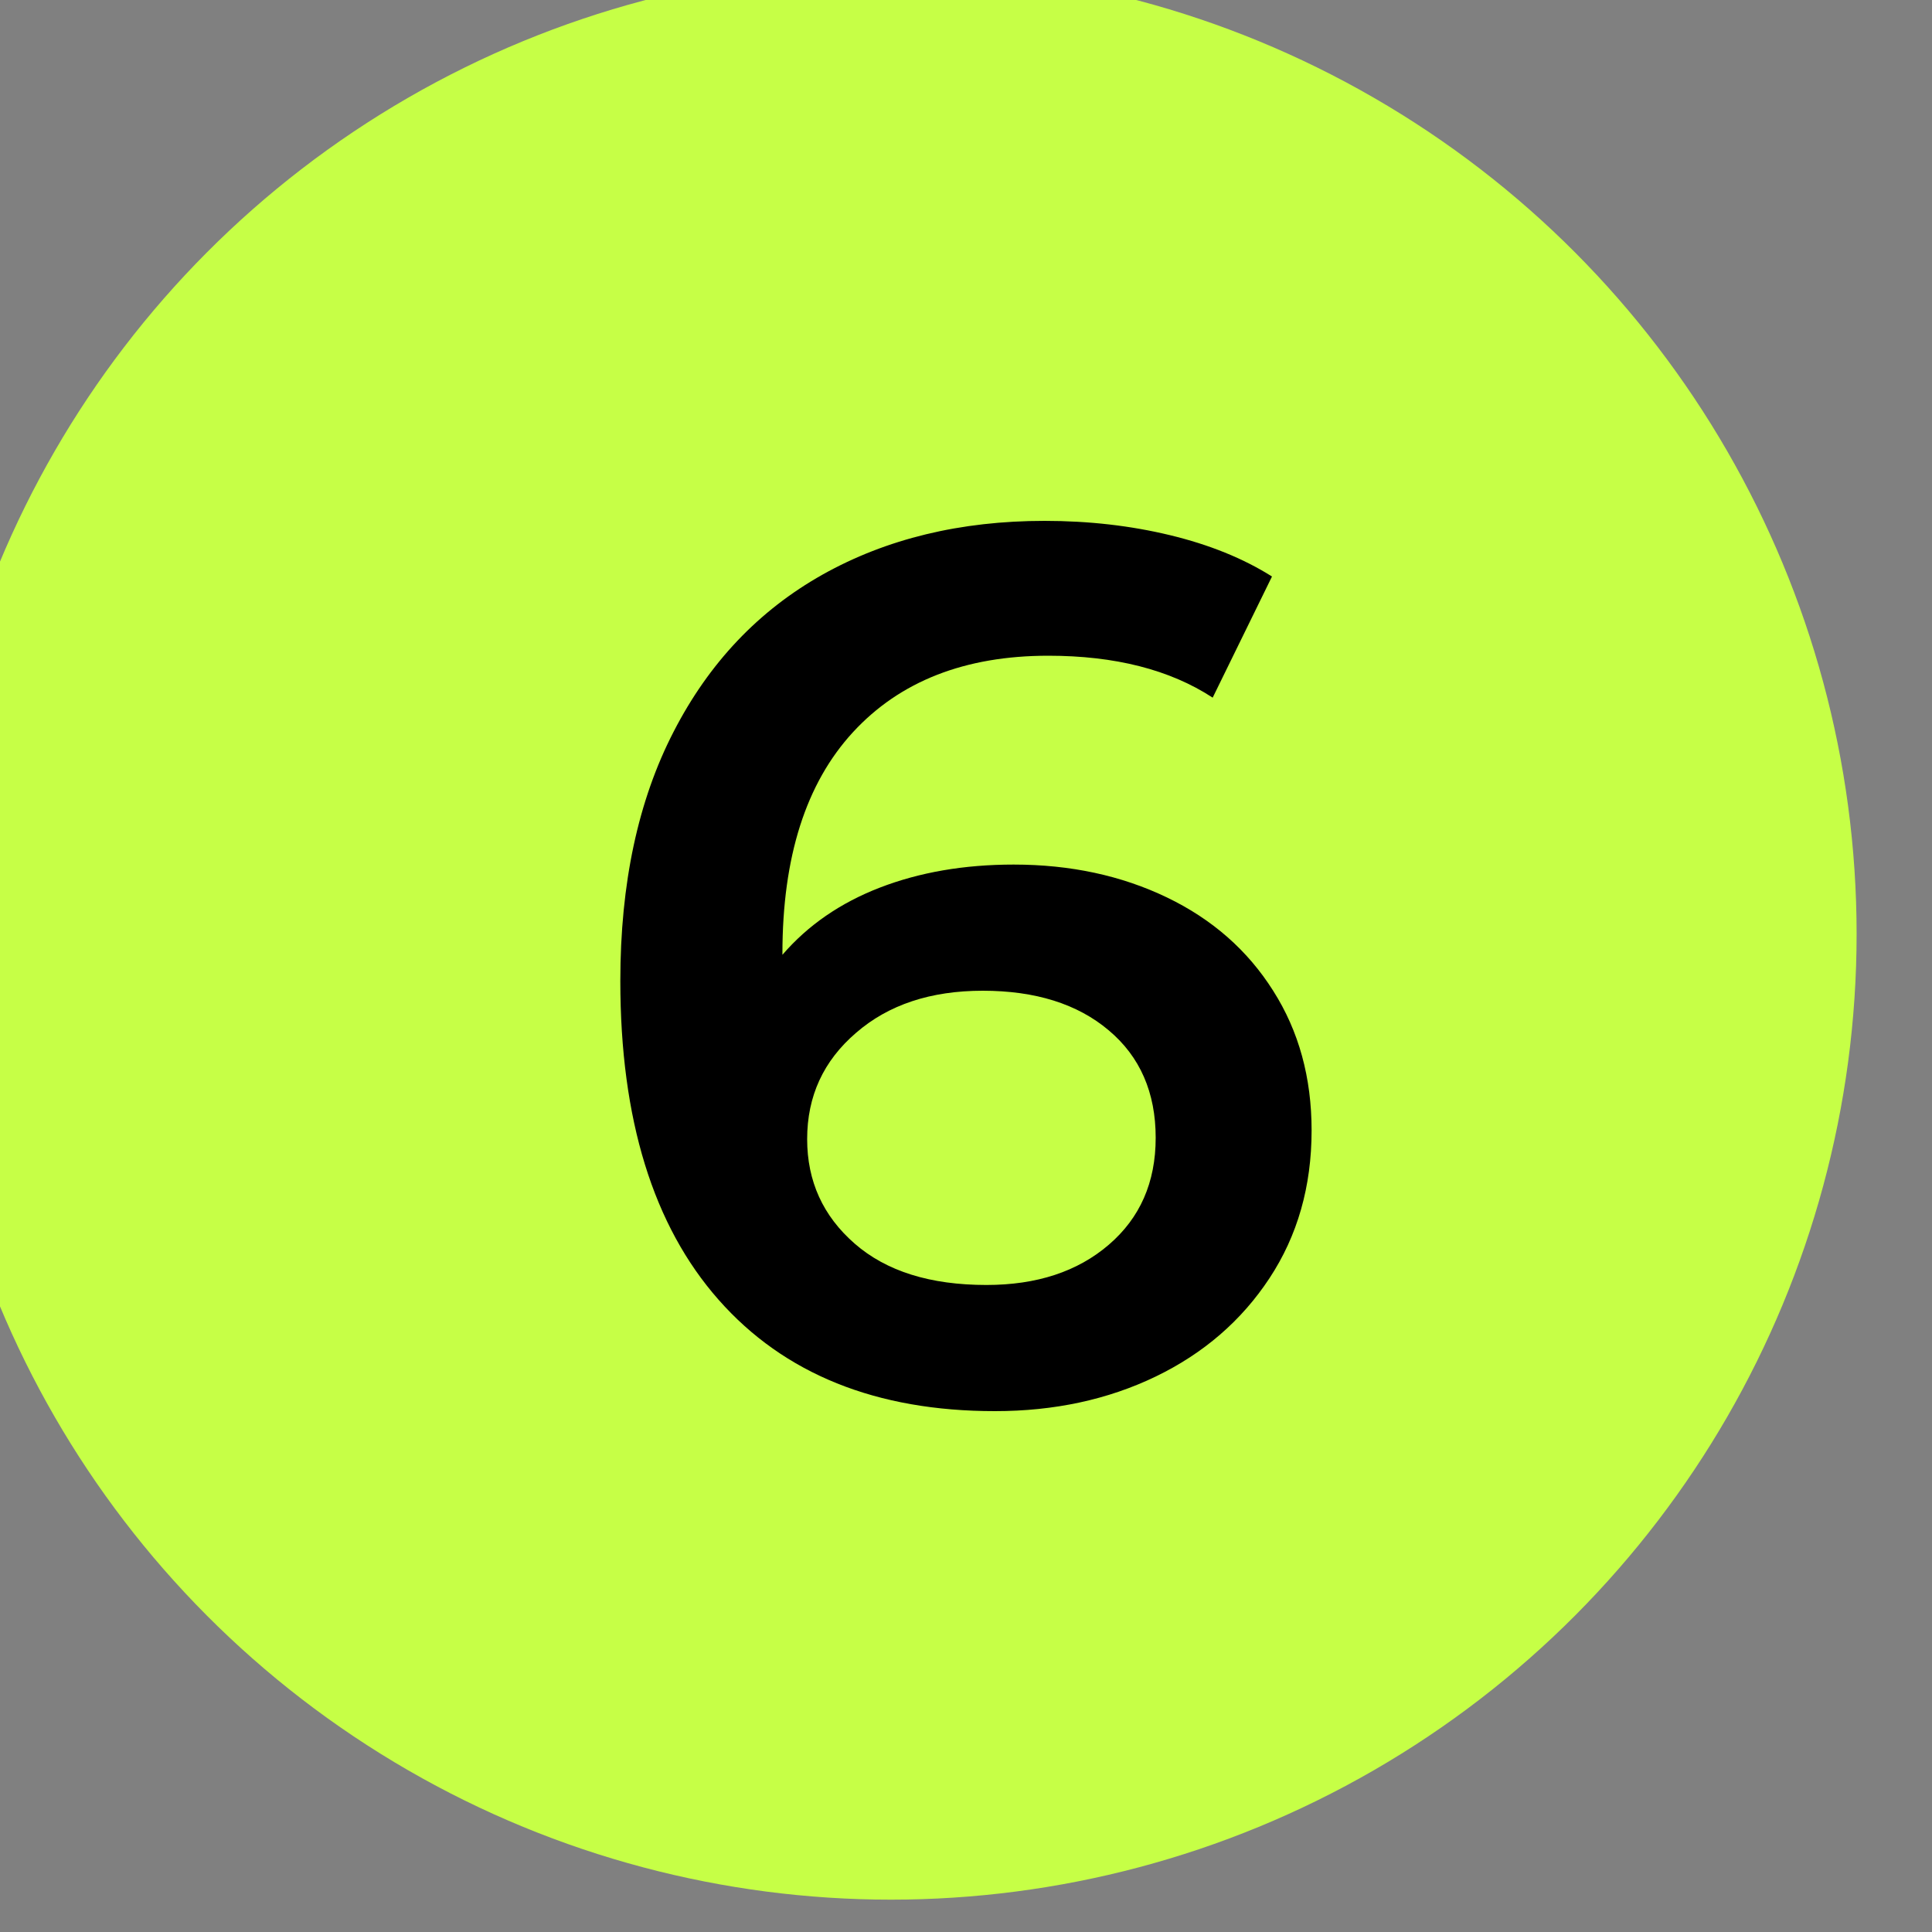
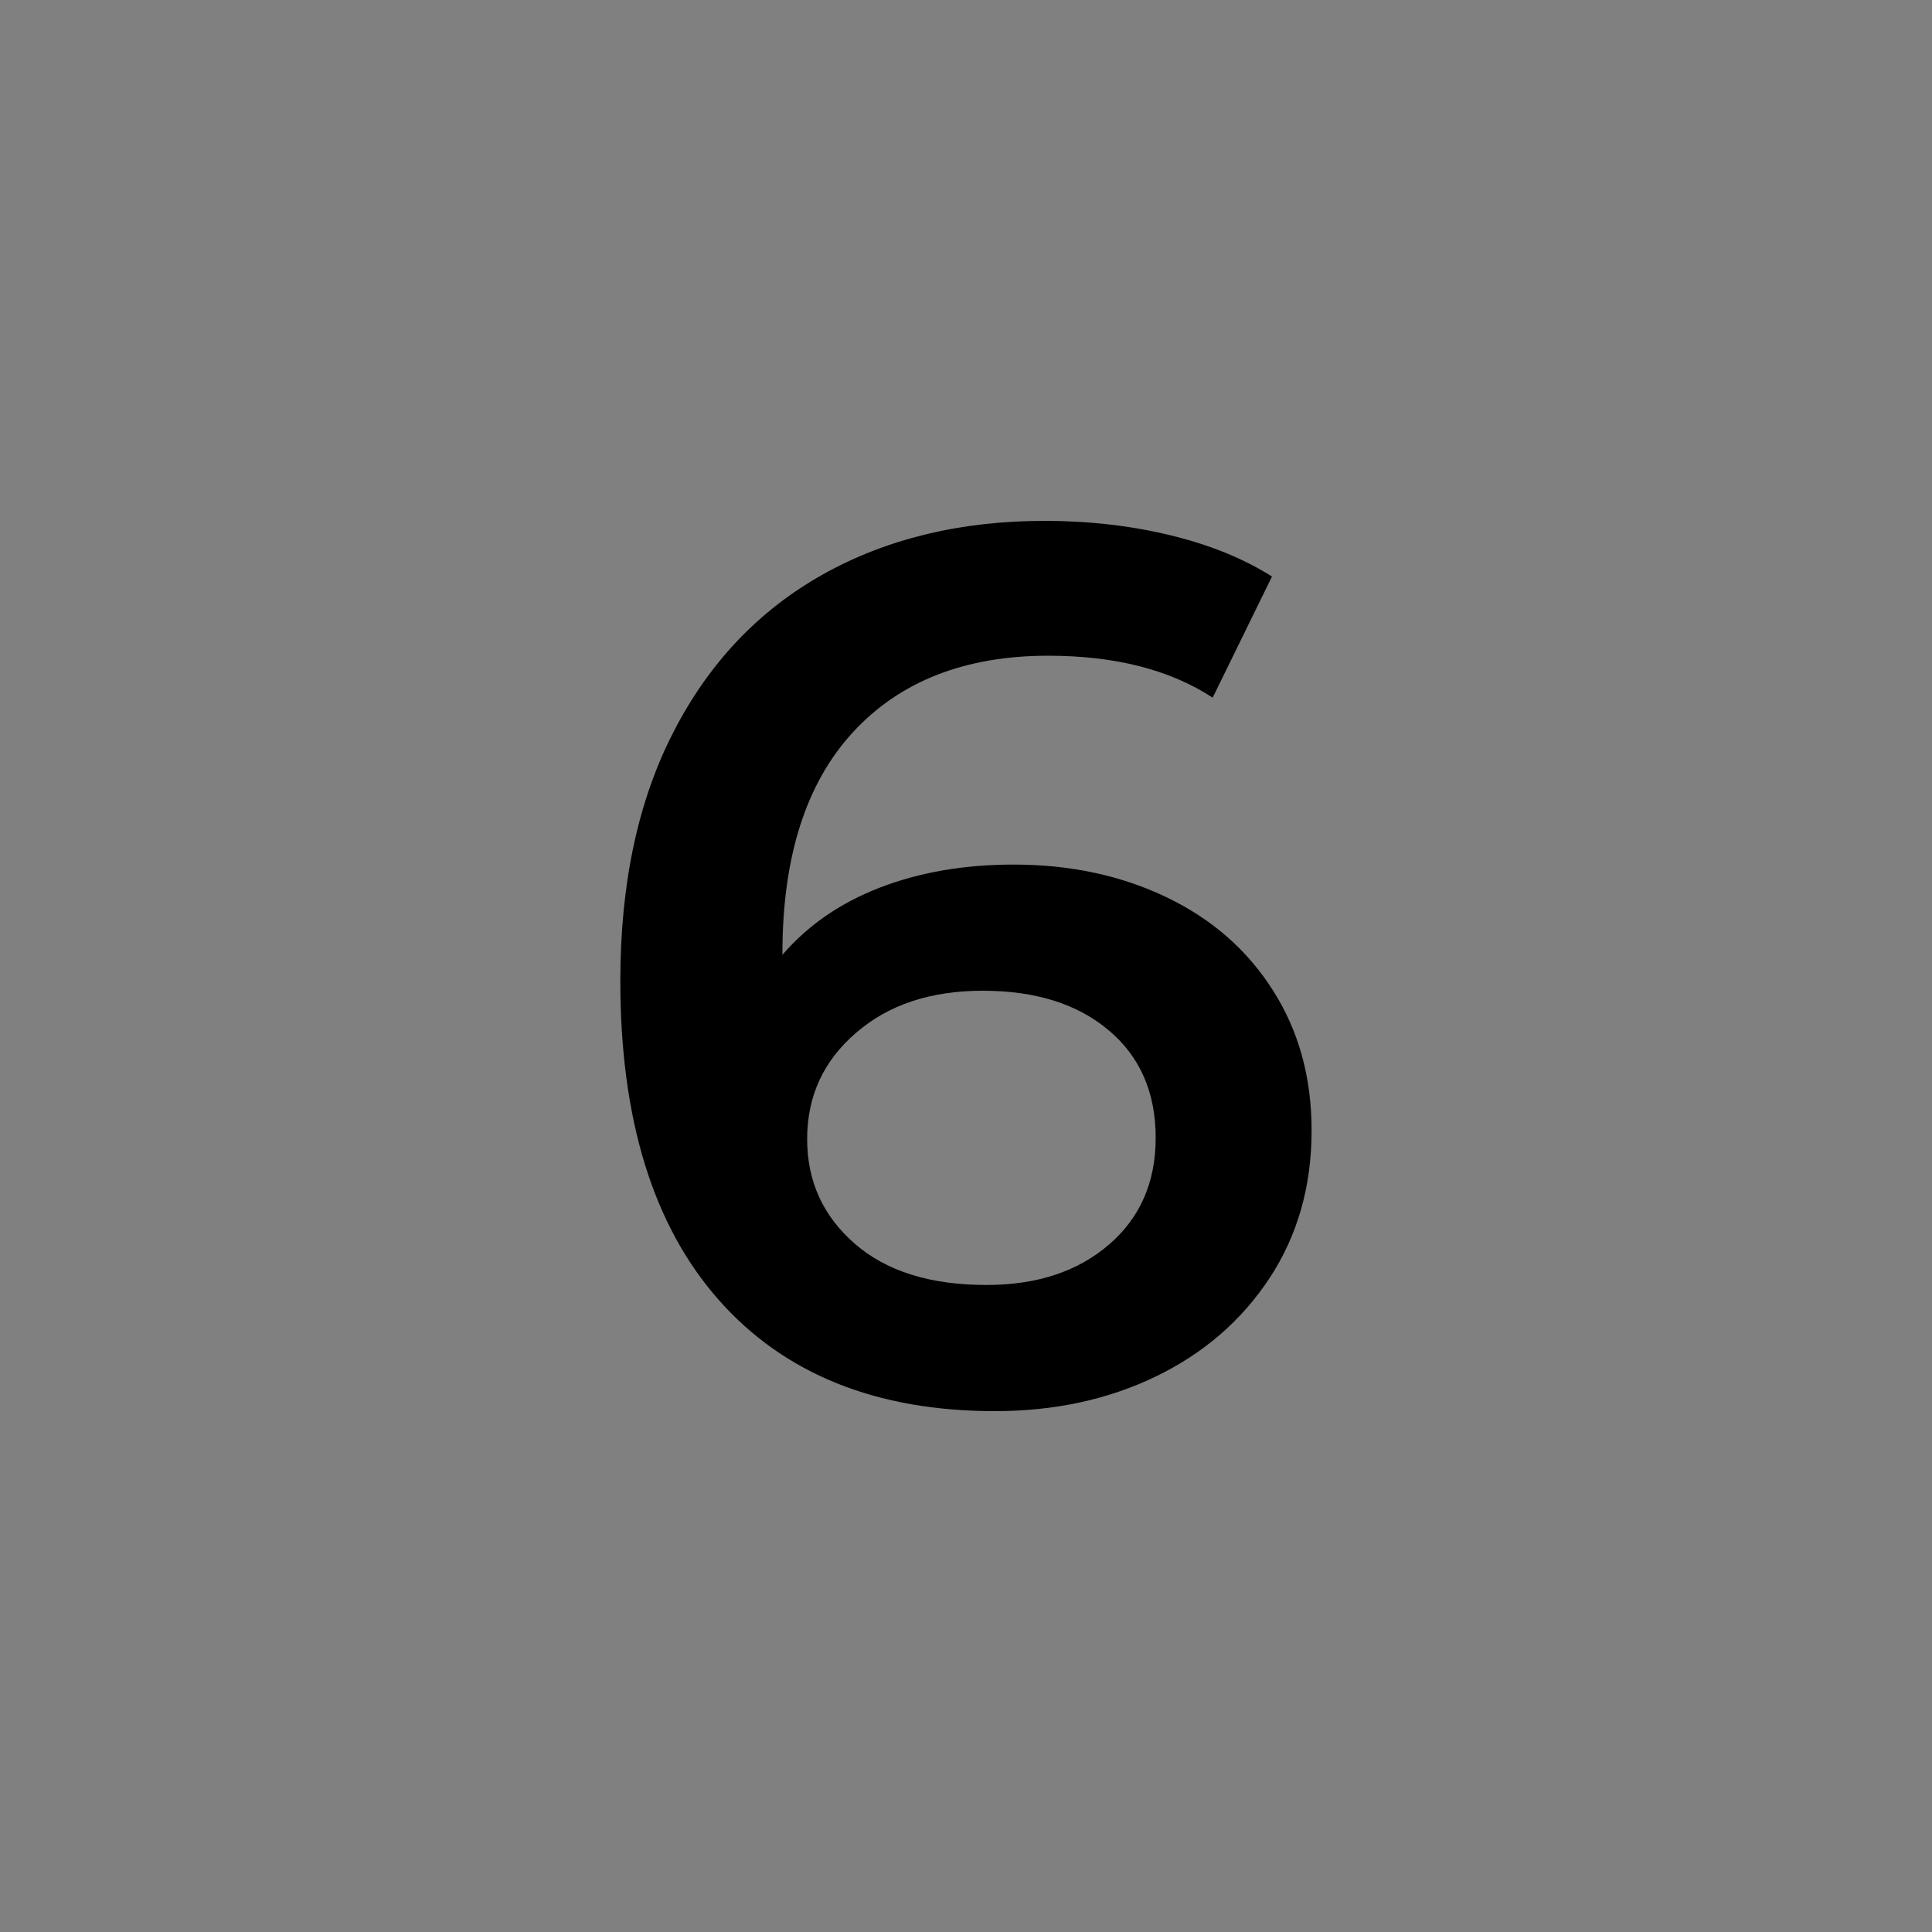
<svg xmlns="http://www.w3.org/2000/svg" width="100%" height="100%" viewBox="0 0 100 100" xml:space="preserve" style="fill-rule:evenodd;clip-rule:evenodd;stroke-linejoin:round;stroke-miterlimit:2;">
  <rect x="0" y="0" width="100" height="100" fill="#808080" stroke="none" />
  <g transform="matrix(1,0,0,1,-9683.14,-2766.52)">
    <g>
      <g transform="matrix(1.108,0,0,1.108,-741.61,-1659.75)">
-         <circle cx="9450.24" cy="4038.46" r="45.11" style="fill:rgb(198,255,70);" />
-       </g>
+         </g>
      <g transform="matrix(1,0,0,1,115.948,-1200.6)">
        <path d="M9619.66,4011.87C9622.6,4011.87 9625.24,4012.44 9627.59,4013.57C9629.94,4014.7 9631.77,4016.31 9633.09,4018.4C9634.42,4020.49 9635.08,4022.9 9635.08,4025.63C9635.08,4028.53 9634.35,4031.08 9632.9,4033.28C9631.45,4035.48 9629.49,4037.17 9627.01,4038.37C9624.54,4039.56 9621.77,4040.16 9618.69,4040.16C9612.55,4040.16 9607.78,4038.24 9604.39,4034.4C9601,4030.56 9599.3,4025.06 9599.3,4017.89C9599.3,4012.85 9600.22,4008.55 9602.06,4004.99C9603.89,4001.43 9606.46,3998.72 9609.77,3996.86C9613.07,3995.01 9616.9,3994.08 9621.26,3994.08C9623.56,3994.08 9625.72,3994.33 9627.75,3994.82C9629.78,3995.31 9631.54,3996.02 9633.03,3996.96L9629.96,4003.23C9627.74,4001.78 9624.9,4001.06 9621.45,4001.06C9617.14,4001.06 9613.77,4002.38 9611.34,4005.02C9608.9,4007.67 9607.69,4011.49 9607.69,4016.48L9607.69,4016.54C9609.01,4015.01 9610.69,4013.85 9612.74,4013.06C9614.79,4012.27 9617.09,4011.87 9619.66,4011.87ZM9618.25,4033.63C9620.85,4033.63 9622.96,4032.94 9624.58,4031.55C9626.2,4030.16 9627.01,4028.32 9627.01,4026.01C9627.01,4023.67 9626.2,4021.81 9624.58,4020.45C9622.96,4019.08 9620.78,4018.4 9618.06,4018.4C9615.37,4018.4 9613.18,4019.12 9611.5,4020.58C9609.81,4022.03 9608.97,4023.86 9608.97,4026.08C9608.97,4028.26 9609.79,4030.06 9611.43,4031.49C9613.07,4032.92 9615.34,4033.63 9618.25,4033.63Z" style="fill-rule:nonzero;" />
      </g>
    </g>
  </g>
</svg>